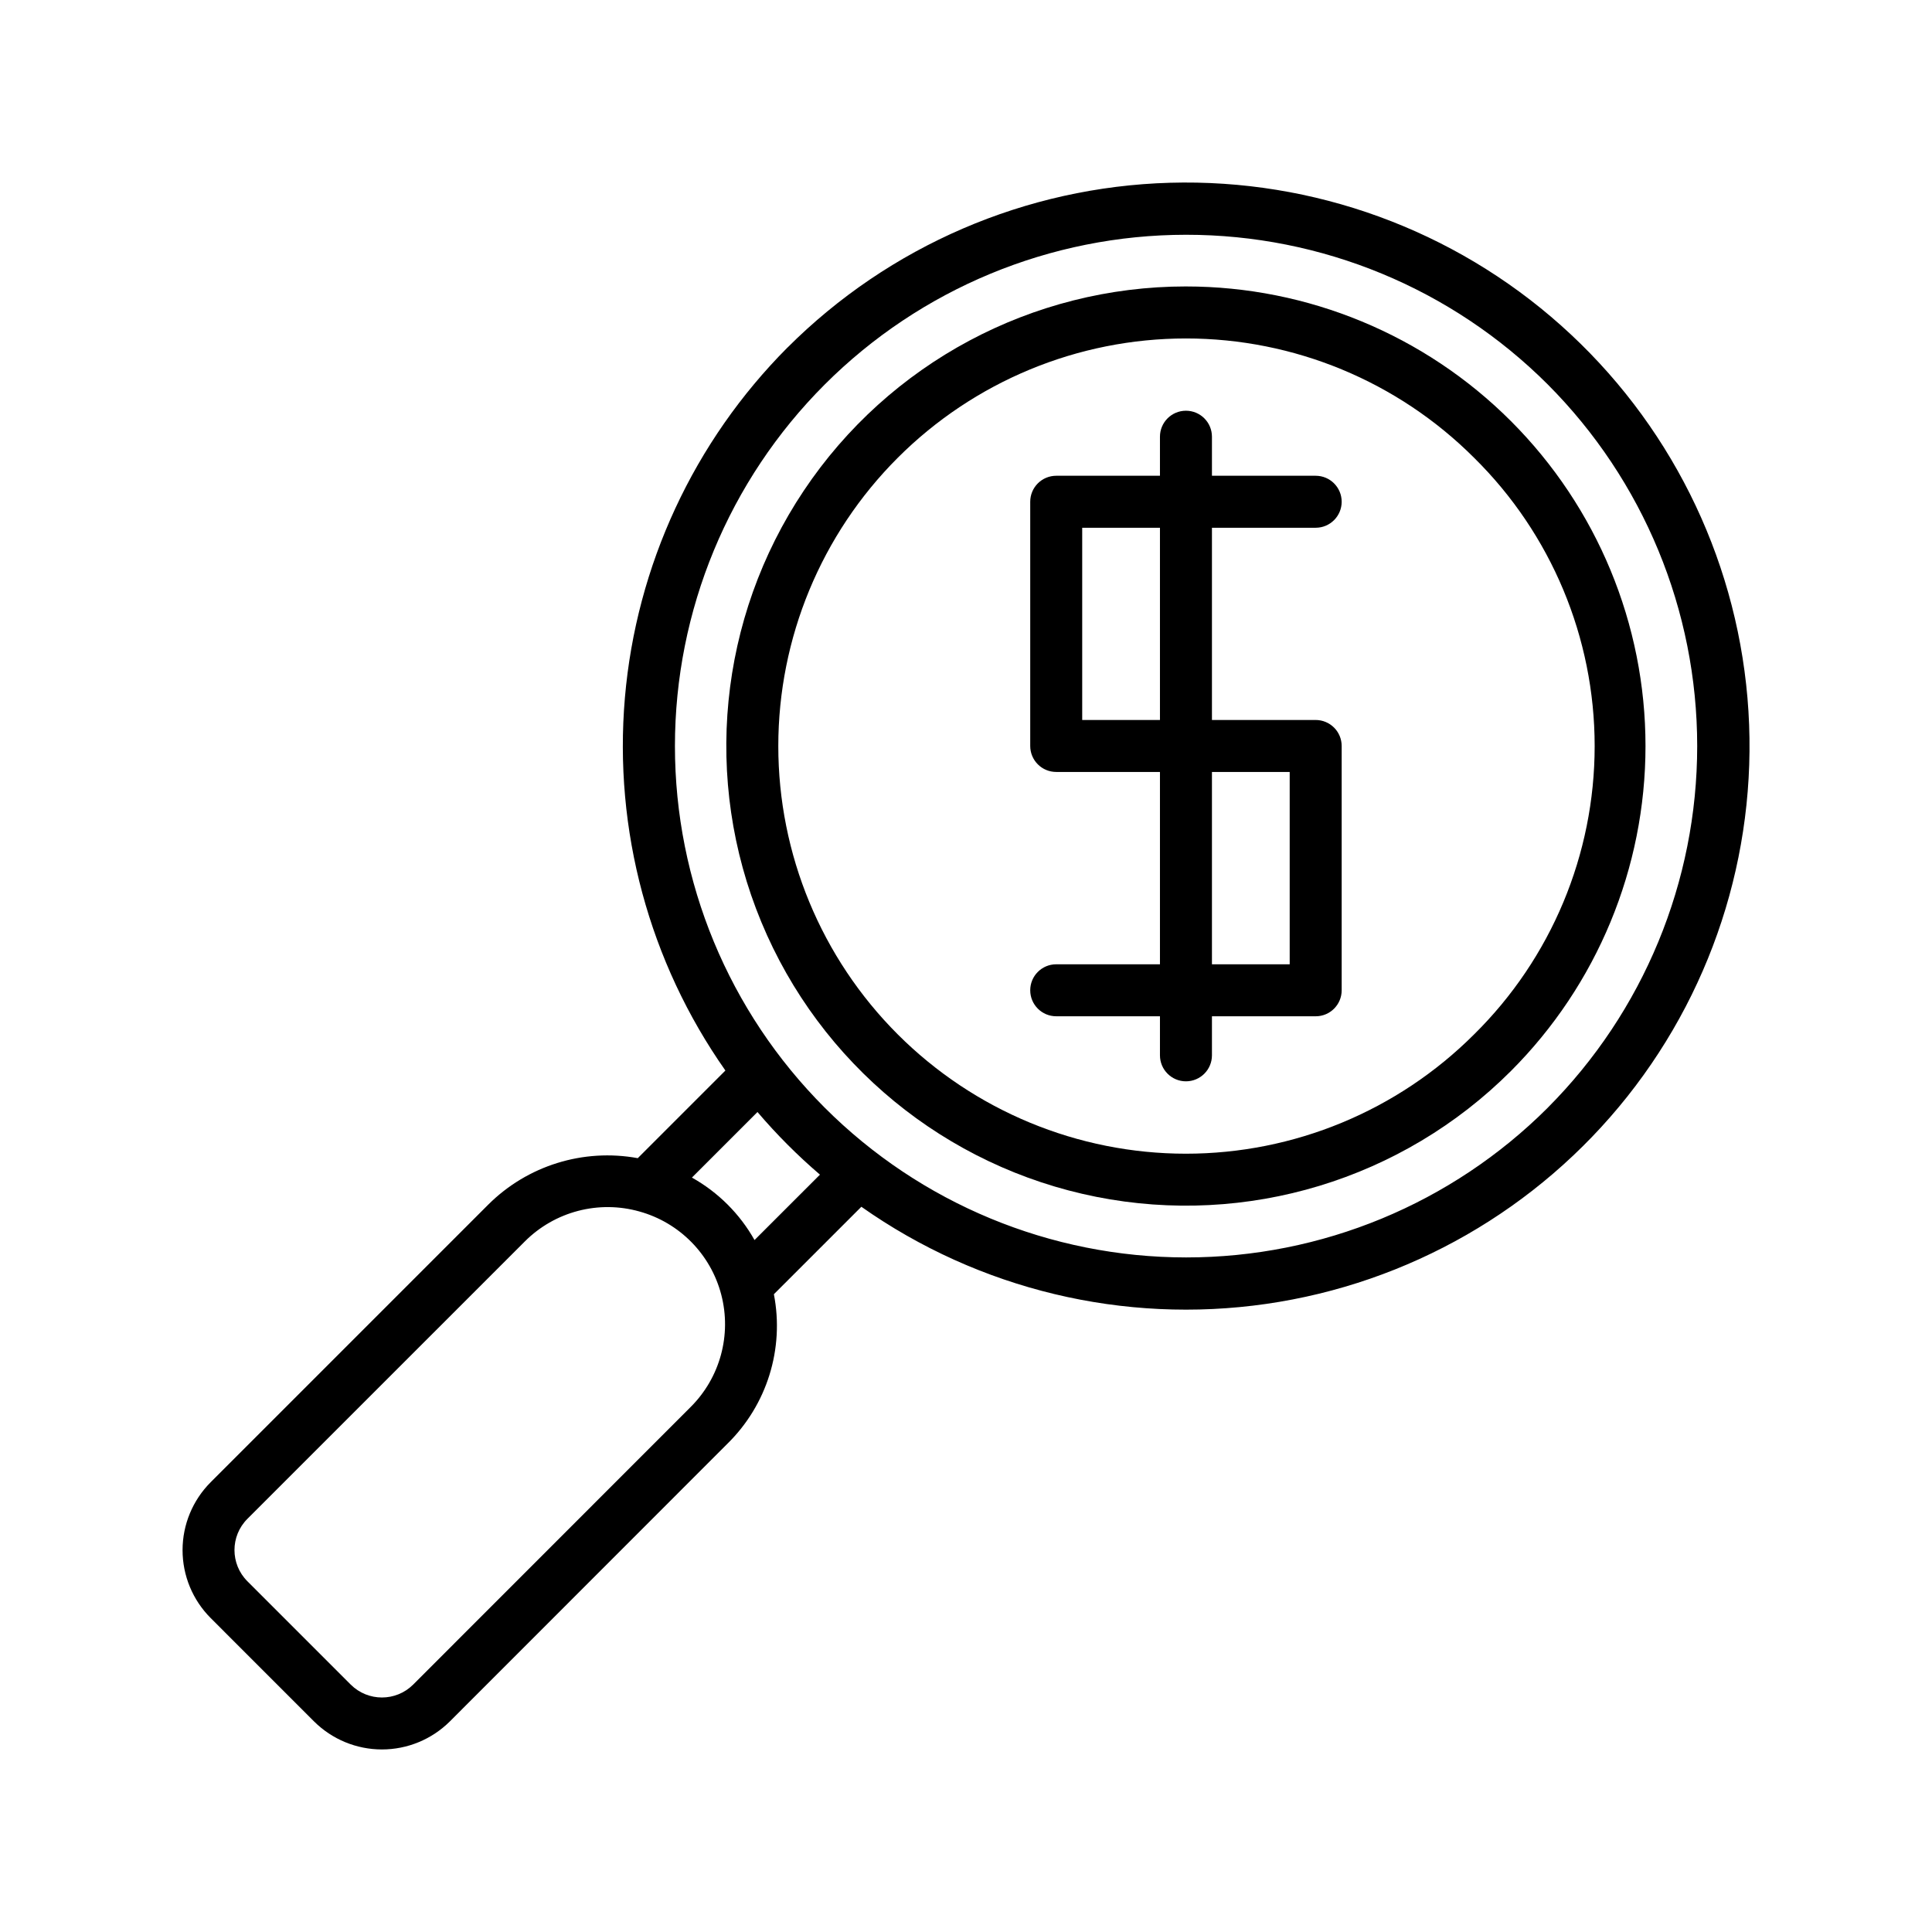
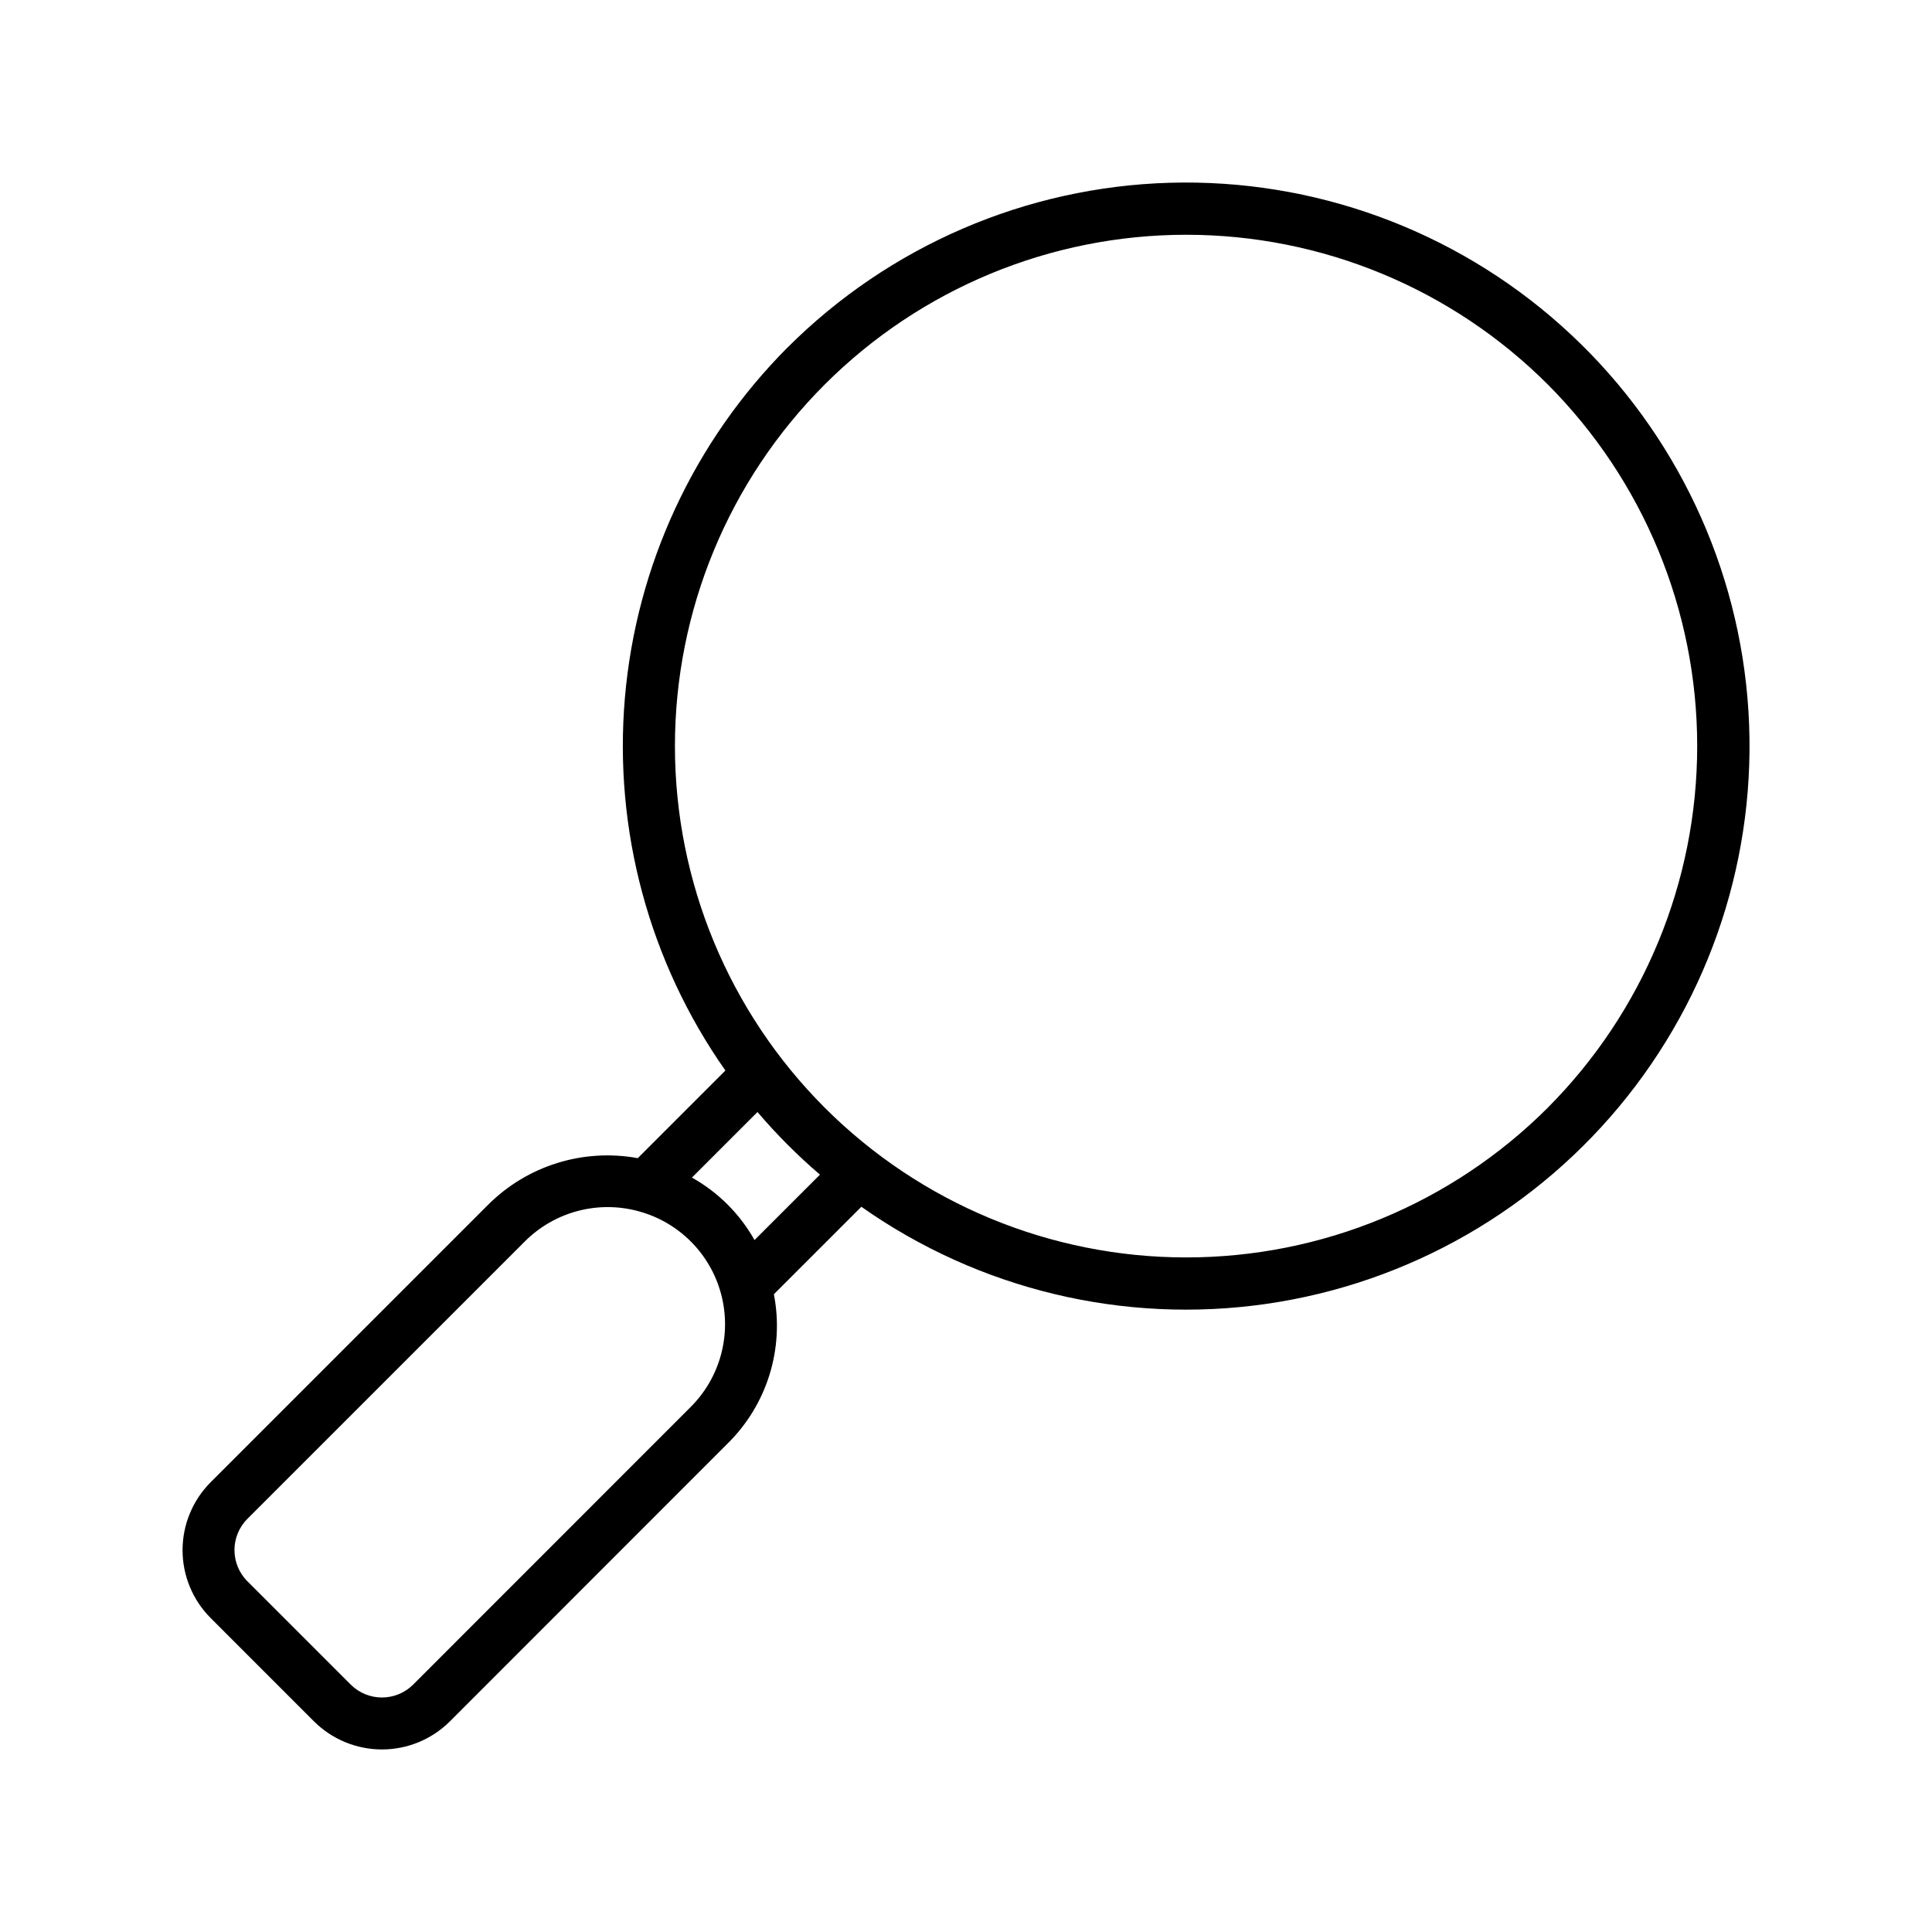
<svg xmlns="http://www.w3.org/2000/svg" fill="#000000" width="800px" height="800px" version="1.1" viewBox="144 144 512 512">
  <g>
    <path d="m352.7 236.09c-24.824 24.914-40.082 57.773-43.094 92.812-3.008 35.039 6.422 70.023 26.633 98.801l-23.223 23.223c-14.426-2.641-29.227 1.957-39.617 12.305l-73.57 73.574c-4.769 4.777-7.449 11.25-7.449 17.996 0 6.75 2.68 13.223 7.449 17.996l27.391 27.395c4.781 4.758 11.254 7.43 17.996 7.43 6.746 0 13.219-2.672 18-7.43l73.516-73.551c10.523-10.301 15.168-25.203 12.355-39.656l23.184-23.18c31.168 21.965 69.559 31.176 107.3 25.742 37.742-5.43 71.977-25.094 95.688-54.957 23.711-29.863 35.102-67.664 31.836-105.66-3.266-37.992-20.941-73.293-49.398-98.672-28.457-25.383-65.547-38.914-103.66-37.824-38.113 1.086-74.371 16.711-101.34 43.672zm-25.699 280.81-73.516 73.543c-4.574 4.547-11.957 4.547-16.531 0l-27.395-27.395c-4.559-4.566-4.559-11.965 0-16.531l73.566-73.562c3.898-3.887 8.758-6.668 14.086-8.059 5.324-1.387 10.926-1.336 16.223 0.156 10.641 2.949 18.906 11.34 21.699 22.02 2.797 10.68-0.301 22.043-8.133 29.828zm16.957-44.273c-3.898-6.941-9.641-12.668-16.59-16.555l17.375-17.375v0.004c5.074 5.957 10.609 11.504 16.555 16.594zm210.18-35.031c-25.422 25.395-59.887 39.652-95.816 39.637-35.93-0.012-70.383-14.297-95.785-39.707-25.402-25.41-39.672-59.871-39.672-95.801 0-35.93 14.27-70.391 39.672-95.801 25.402-25.414 59.855-39.695 95.785-39.707 35.93-0.016 70.395 14.242 95.816 39.633 25.383 25.449 39.637 59.922 39.637 95.863 0 35.941-14.25 70.418-39.629 95.867z" />
-     <path d="m458.29 219.91c-40.68-0.004-78.676 20.301-101.28 54.125-22.602 33.82-26.828 76.695-11.262 114.28 15.562 37.586 48.863 64.918 88.762 72.855 39.898 7.938 81.125-4.566 109.89-33.328 22.844-22.844 35.676-53.82 35.676-86.125 0.004-32.301-12.828-63.281-35.668-86.125s-53.816-35.676-86.121-35.68zm76.371 198.2c-20.258 20.254-47.734 31.633-76.383 31.633-28.648 0-56.125-11.383-76.383-31.641-20.254-20.258-31.637-47.734-31.637-76.383 0-28.648 11.383-56.125 31.637-76.383 20.258-20.258 47.734-31.641 76.383-31.641 28.648-0.004 56.125 11.375 76.383 31.633 20.438 20.164 31.941 47.68 31.941 76.391 0 28.711-11.504 56.223-31.941 76.391z" />
-     <path d="m492.67 283.86c3.805 0 6.887-3.086 6.887-6.891 0-3.801-3.082-6.887-6.887-6.887h-27.492v-10.348c0-3.805-3.086-6.887-6.891-6.887-3.801 0-6.887 3.082-6.887 6.887v10.348h-27.492c-1.828 0-3.582 0.727-4.871 2.016-1.293 1.293-2.019 3.047-2.016 4.871v64.719c-0.004 1.824 0.723 3.578 2.016 4.871 1.289 1.293 3.043 2.016 4.871 2.016h27.492v50.973h-27.492c-3.805 0-6.887 3.082-6.887 6.887 0 3.805 3.082 6.887 6.887 6.887h27.492v10.348c0 3.805 3.086 6.891 6.887 6.891 3.805 0 6.891-3.086 6.891-6.891v-10.344h27.492c3.805 0 6.887-3.082 6.887-6.887v-64.746c0-1.828-0.723-3.578-2.016-4.871-1.293-1.293-3.043-2.019-4.871-2.019h-27.492v-50.941zm-41.27 50.941h-20.605v-50.941h20.605zm34.383 13.777v50.973h-20.605v-50.973z" />
  </g>
</svg>